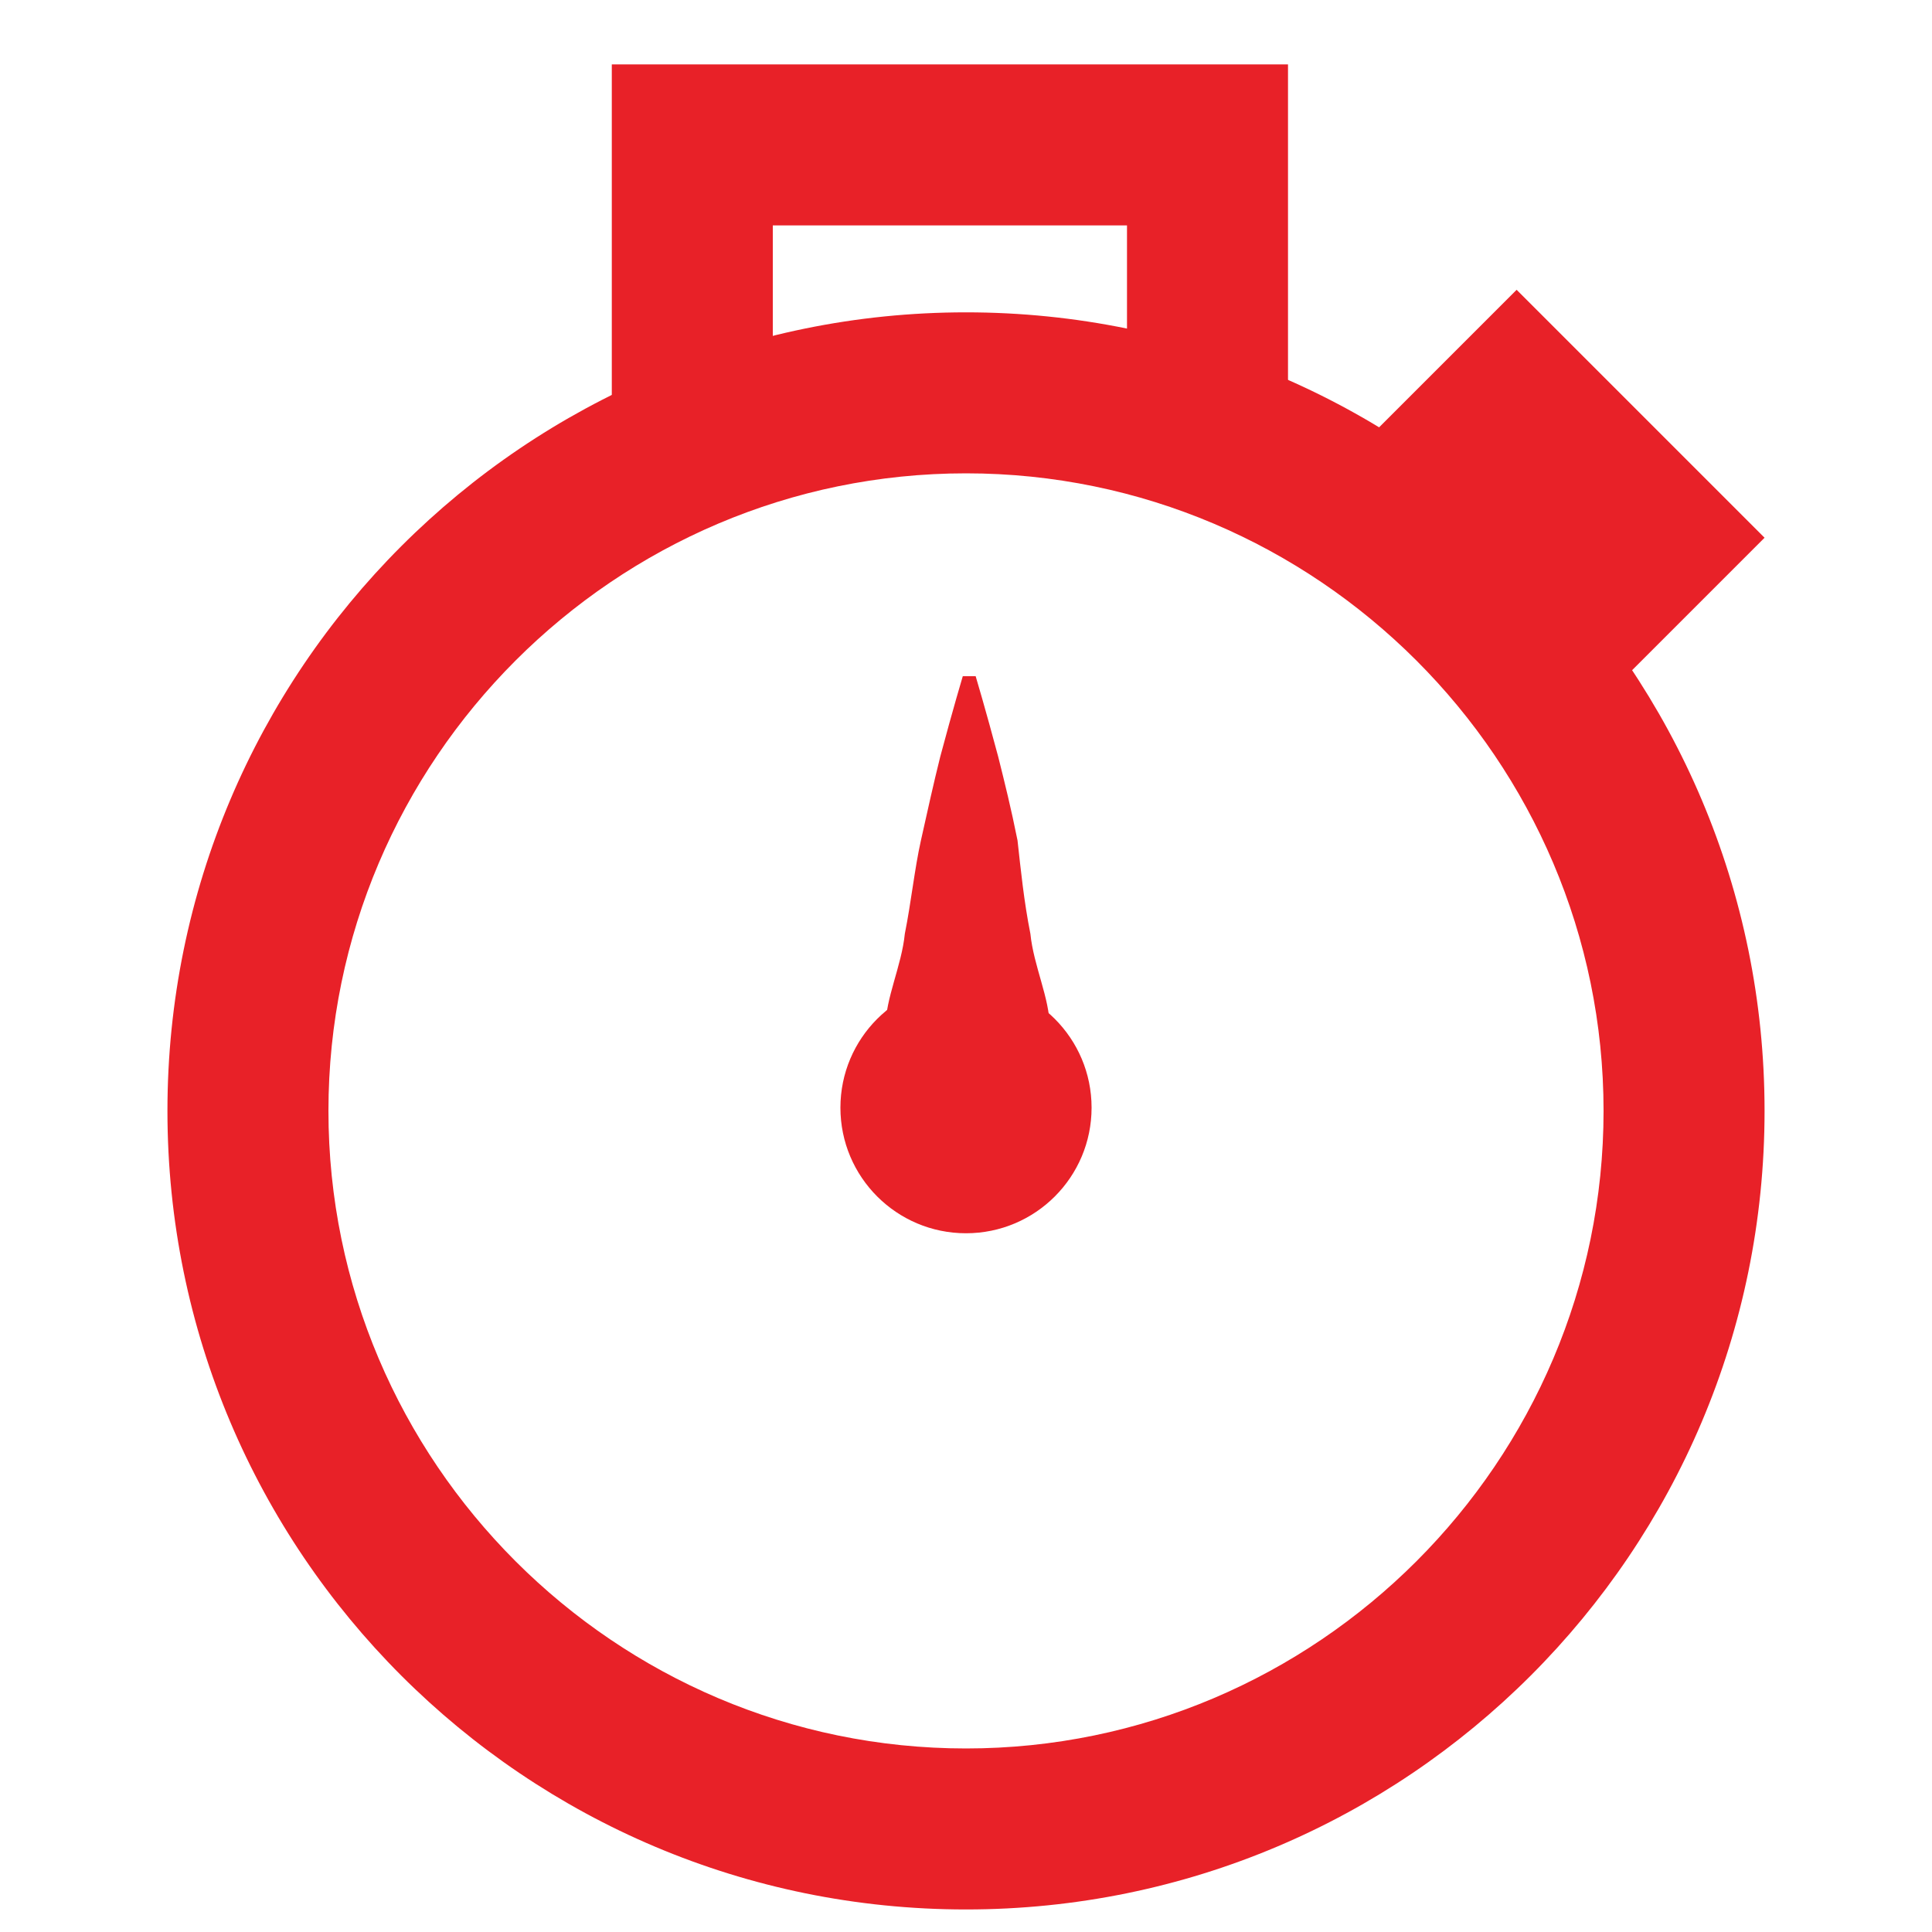
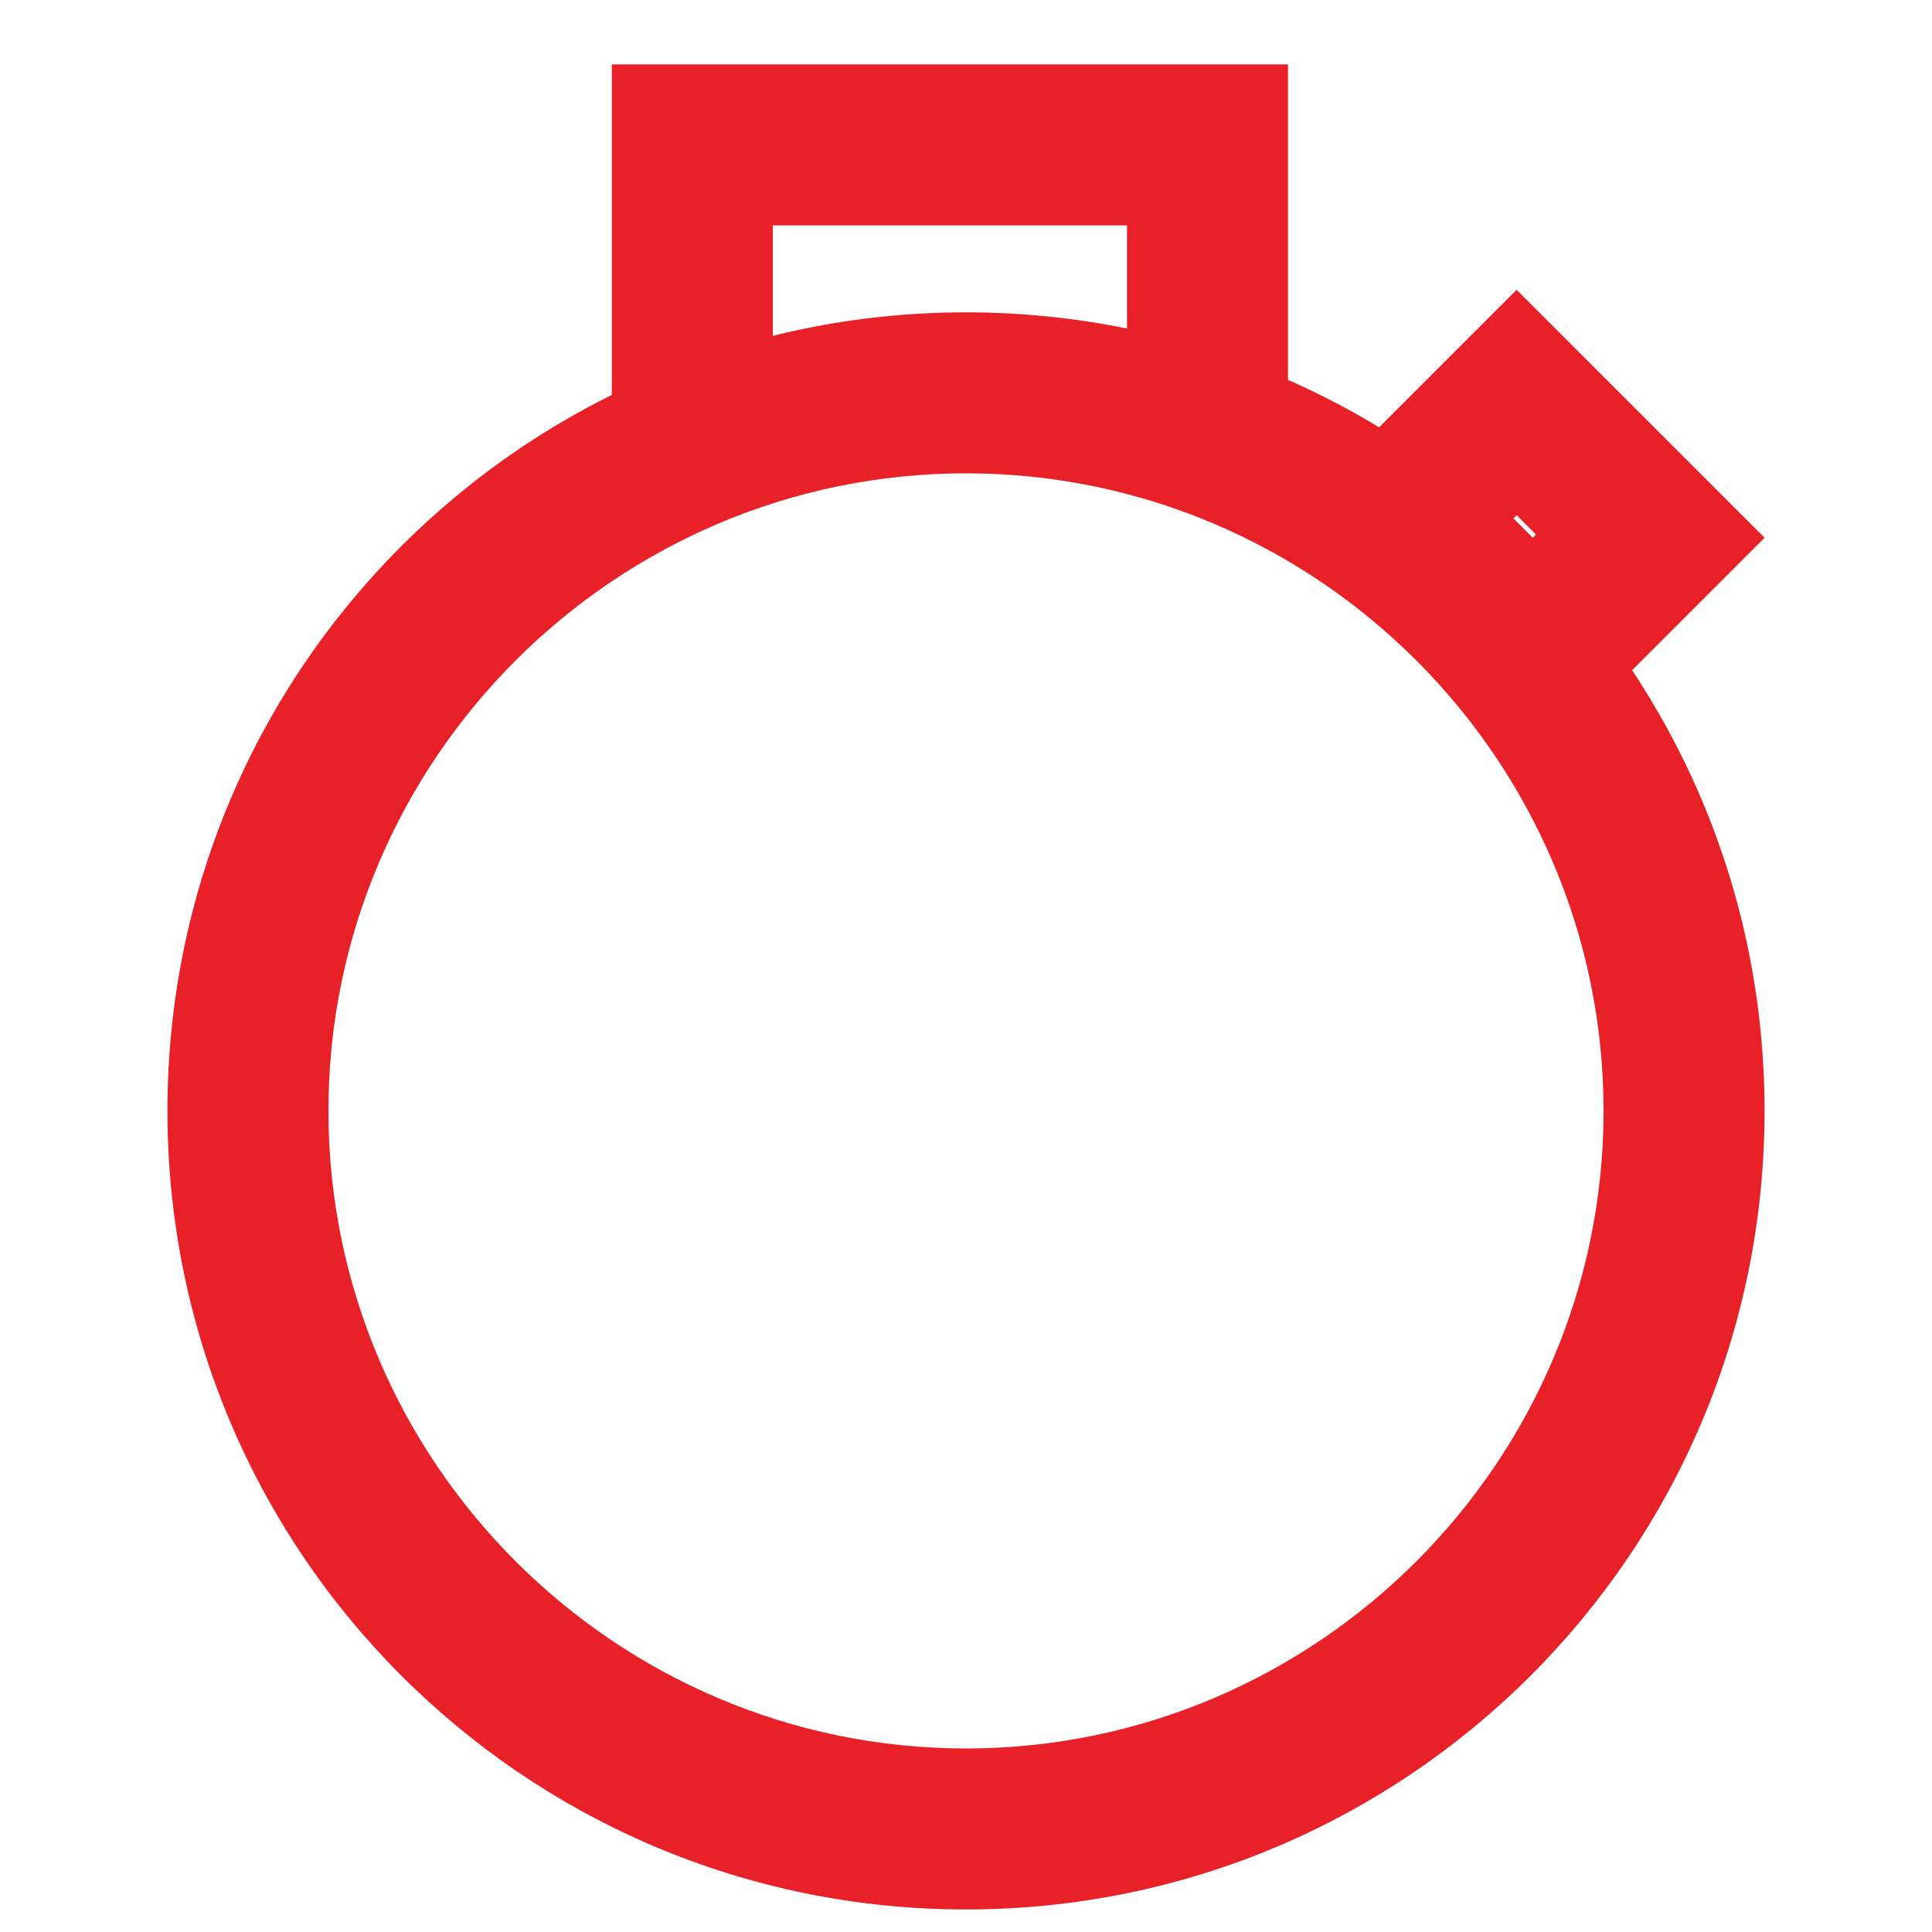
<svg xmlns="http://www.w3.org/2000/svg" version="1.1" id="Layer_1" x="0px" y="0px" viewBox="0 0 60 60" style="enable-background:new 0 0 60 60;" xml:space="preserve">
  <style type="text/css">
	.st0{fill:#E82128;}
</style>
  <g id="XMLID_7_">
    <g id="XMLID_5_">
      <path id="XMLID_13_" class="st0" d="M30,59.3c-13.7,0-24.8-11.1-24.8-24.8S16.3,9.7,30,9.7s24.8,11.1,24.8,24.8S43.7,59.3,30,59.3    z M30,14.7c-10.9,0-19.8,8.9-19.8,19.8S19.1,54.3,30,54.3s19.8-8.9,19.8-19.8S40.9,14.7,30,14.7z" />
    </g>
    <g id="XMLID_4_">
-       <path id="XMLID_17_" class="st0" d="M30.3,21c0,0,0.3,1,0.7,2.5c0.2,0.8,0.4,1.6,0.6,2.6C31.7,27,31.8,28,32,29    c0.1,1,0.6,2,0.6,2.9c0,0.9-0.3,1.8-0.6,2.6c-0.2,0.4-0.3,0.7-0.5,1c-0.2,0.3-0.4,0.6-0.6,0.8c-0.4,0.4-0.6,0.7-0.6,0.7h-0.5    c0,0-0.3-0.3-0.6-0.7c-0.2-0.2-0.4-0.5-0.6-0.8c-0.2-0.3-0.4-0.6-0.5-1c-0.3-0.8-0.6-1.6-0.6-2.6c0-0.9,0.5-1.9,0.6-2.9    c0.2-1,0.3-2,0.5-2.9c0.2-0.9,0.4-1.8,0.6-2.6c0.4-1.5,0.7-2.5,0.7-2.5H30.3z" />
-     </g>
+       </g>
    <g id="XMLID_3_">
      <polygon id="XMLID_12_" class="st0" points="24,14 19,14 19,2 40,2 40,12 35,12 35,7 24,7   " />
    </g>
    <g id="XMLID_2_">
-       <rect id="XMLID_6_" x="44.5" y="13.8" transform="matrix(0.707 0.707 -0.707 0.707 25.487 -28.715)" class="st0" width="5.9" height="5.1" />
      <path id="XMLID_8_" class="st0" d="M47.7,23.8L40,16.1L47.1,9l7.7,7.7L47.7,23.8z M47,16.1l0.6,0.6l0.1-0.1L47.1,16L47,16.1z" />
    </g>
    <g id="XMLID_1_">
-       <circle class="st0" cx="30" cy="34.4" r="3.9" />
-     </g>
+       </g>
  </g>
</svg>